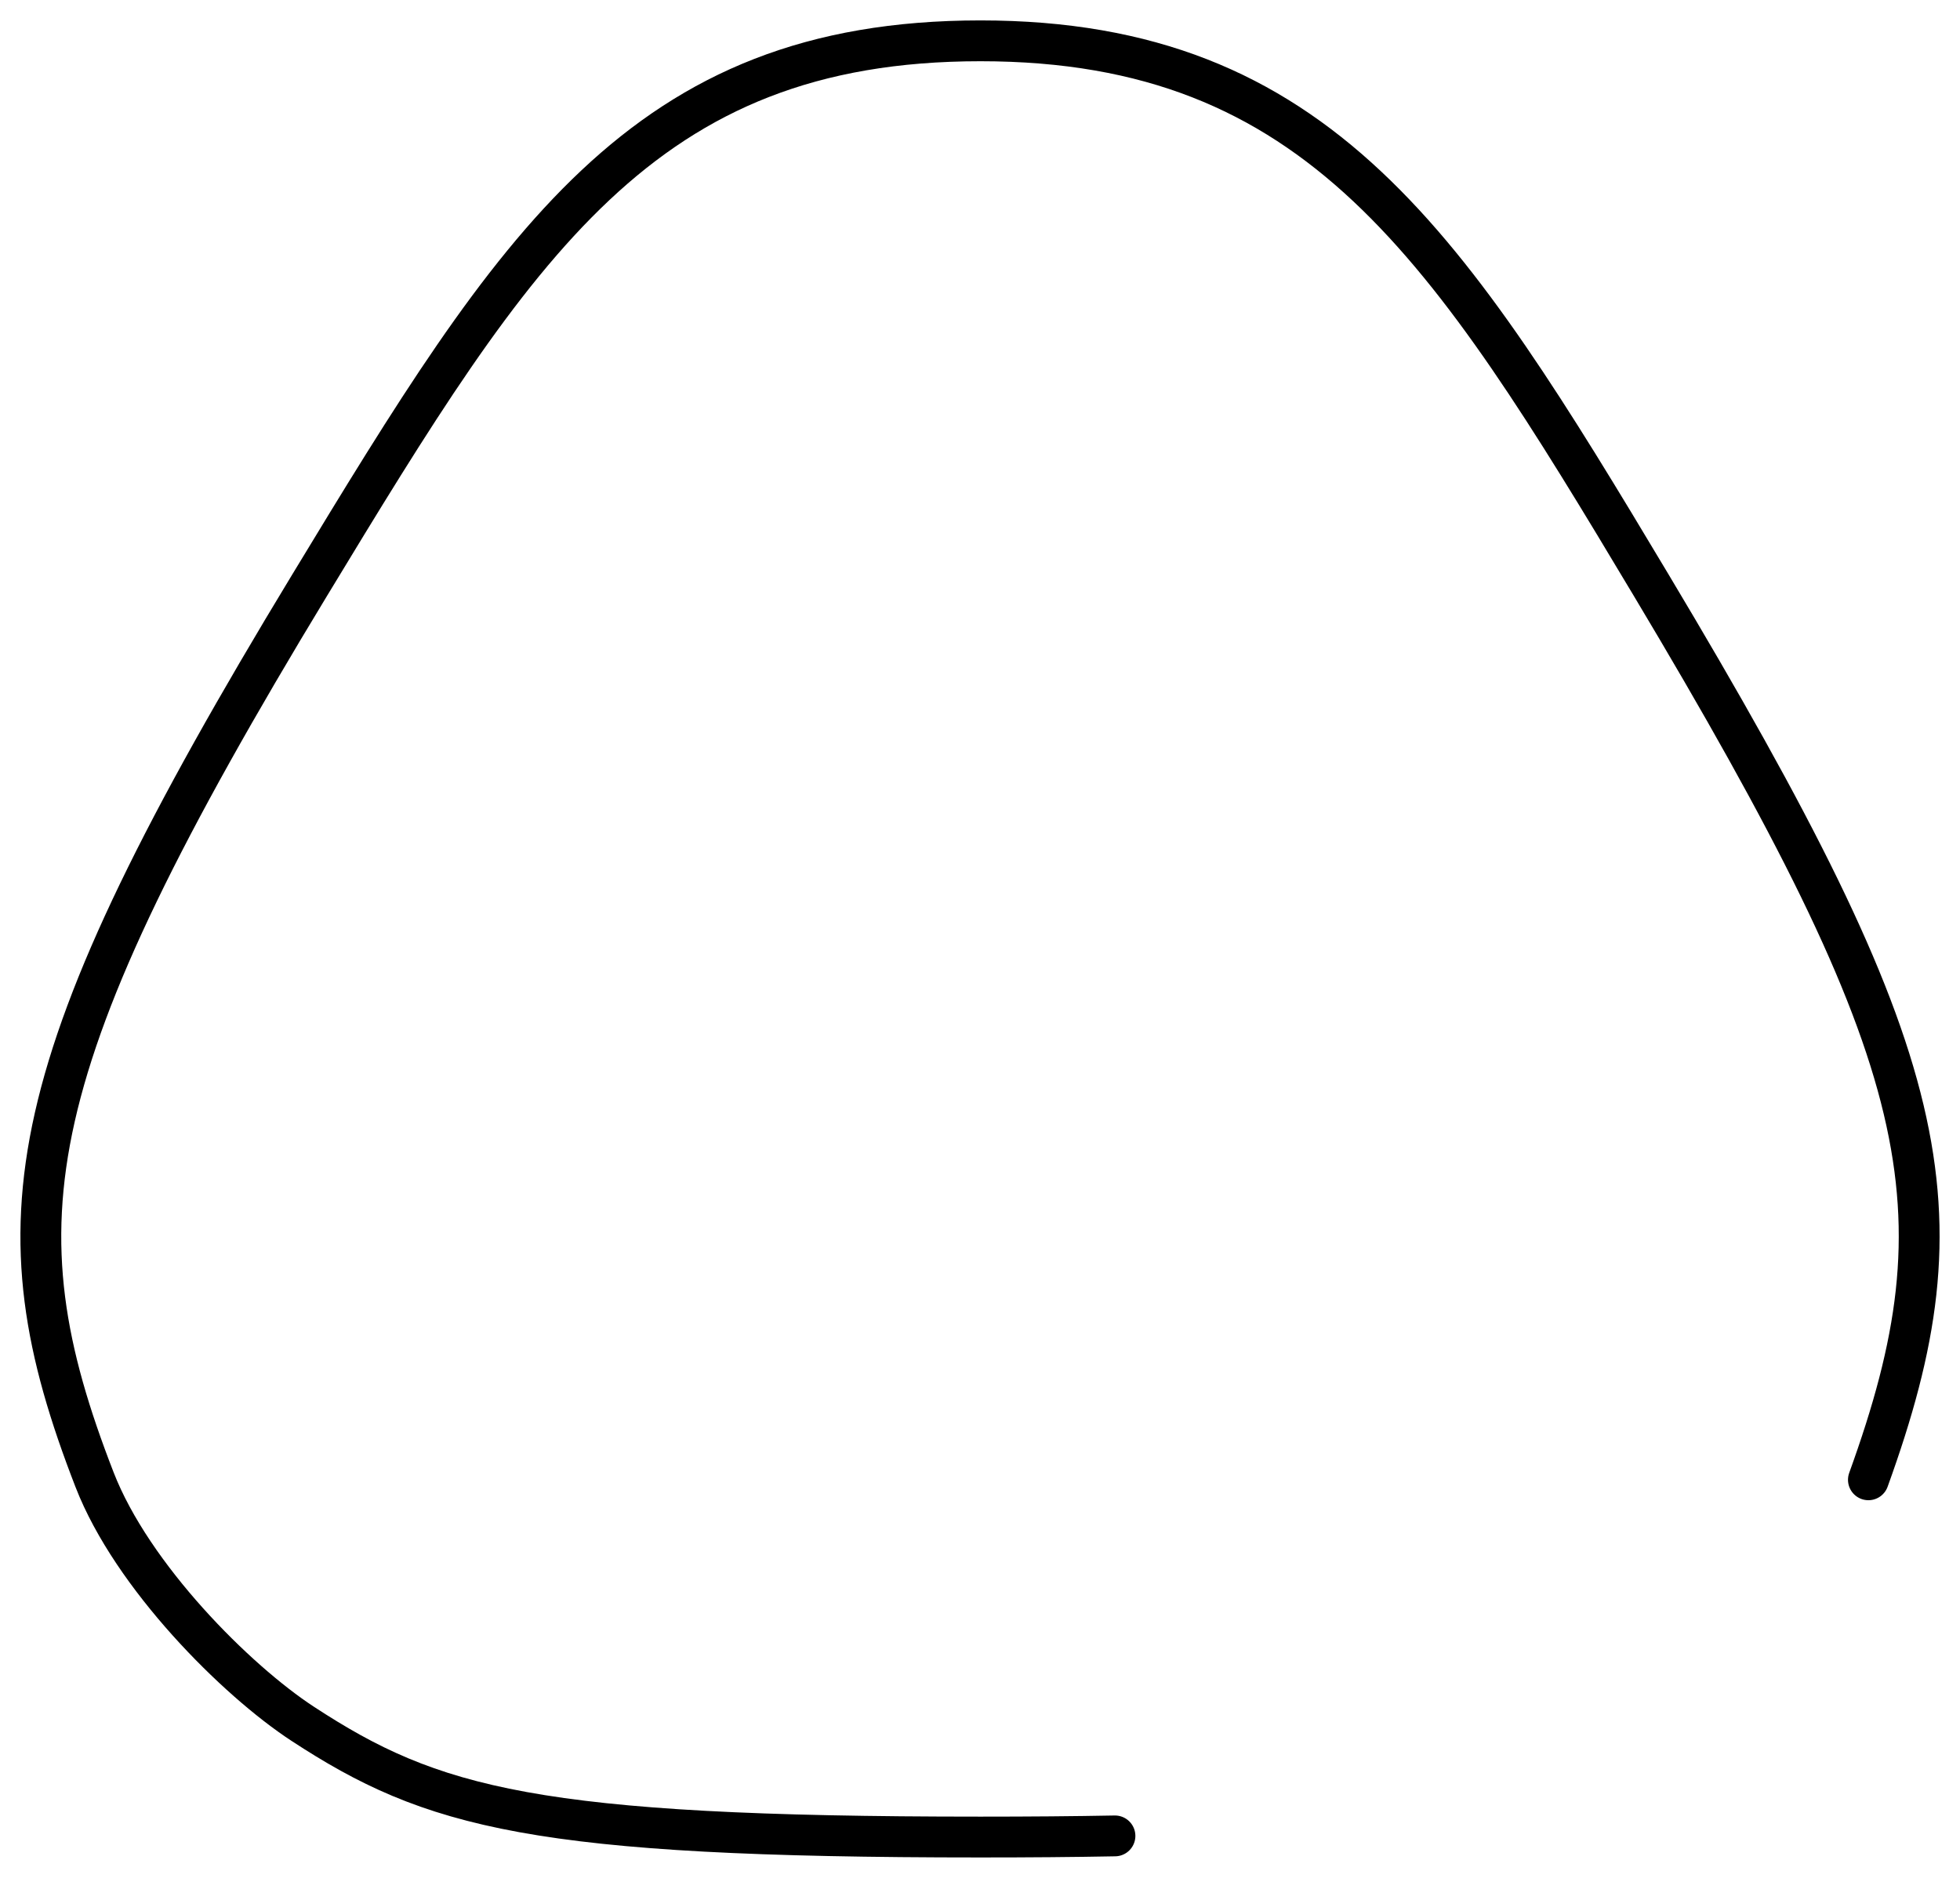
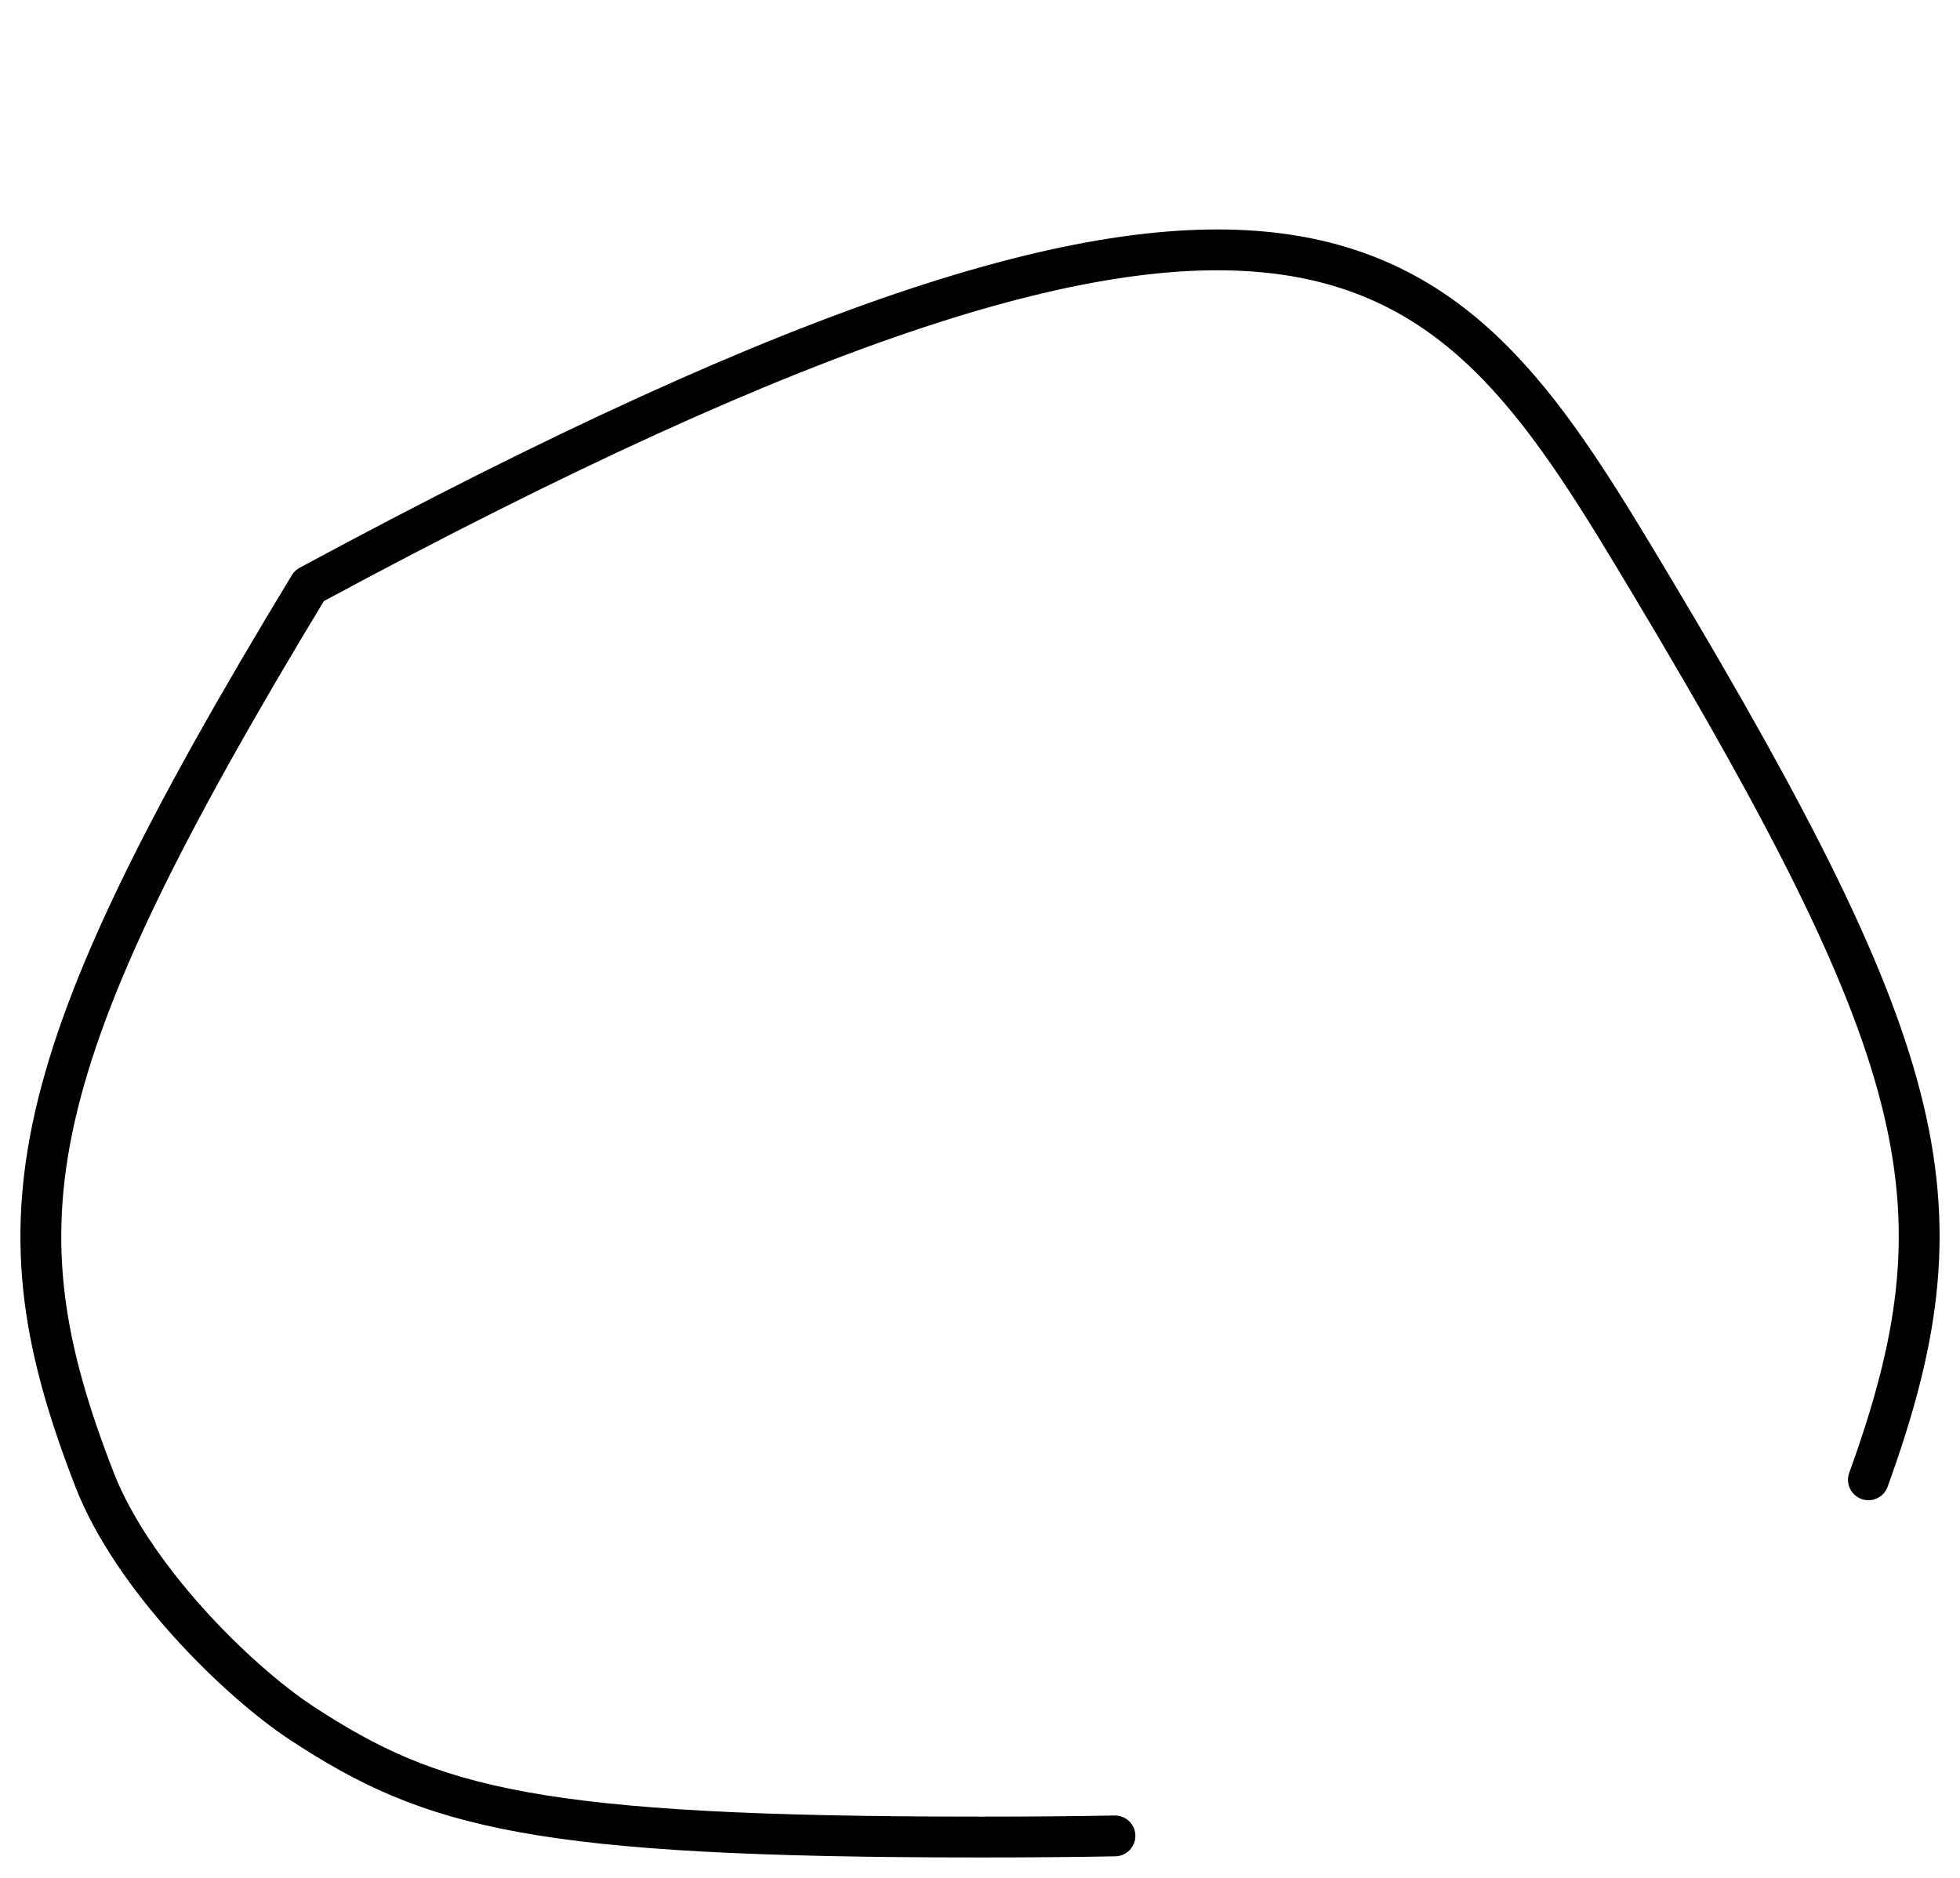
<svg xmlns="http://www.w3.org/2000/svg" width="48px" height="46px" viewBox="0 0 48 46" version="1.1">
  <defs />
  <g stroke="none" stroke-width="1" fill="none" fill-rule="evenodd" stroke-linecap="round" stroke-linejoin="round">
    <g transform="translate(1, 1)" stroke="#000000">
-       <path d="M26.305,43.972 C25.303,43.991 24.209,44 23.01,44 C12.103,44 9.578,43.297 6.41,41.224 C4.785,40.16 2.238,37.62 1.317,35.249 C-1.134,28.943 -0.582,25.153 6.575,13.348 C11.649,4.976 14.714,0 23.01,0 C31.306,0 34.481,5.046 39.438,13.335 C46.425,25.015 47.163,28.599 44.757,35.249" />
+       <path d="M26.305,43.972 C25.303,43.991 24.209,44 23.01,44 C12.103,44 9.578,43.297 6.41,41.224 C4.785,40.16 2.238,37.62 1.317,35.249 C-1.134,28.943 -0.582,25.153 6.575,13.348 C31.306,0 34.481,5.046 39.438,13.335 C46.425,25.015 47.163,28.599 44.757,35.249" />
    </g>
  </g>
</svg>